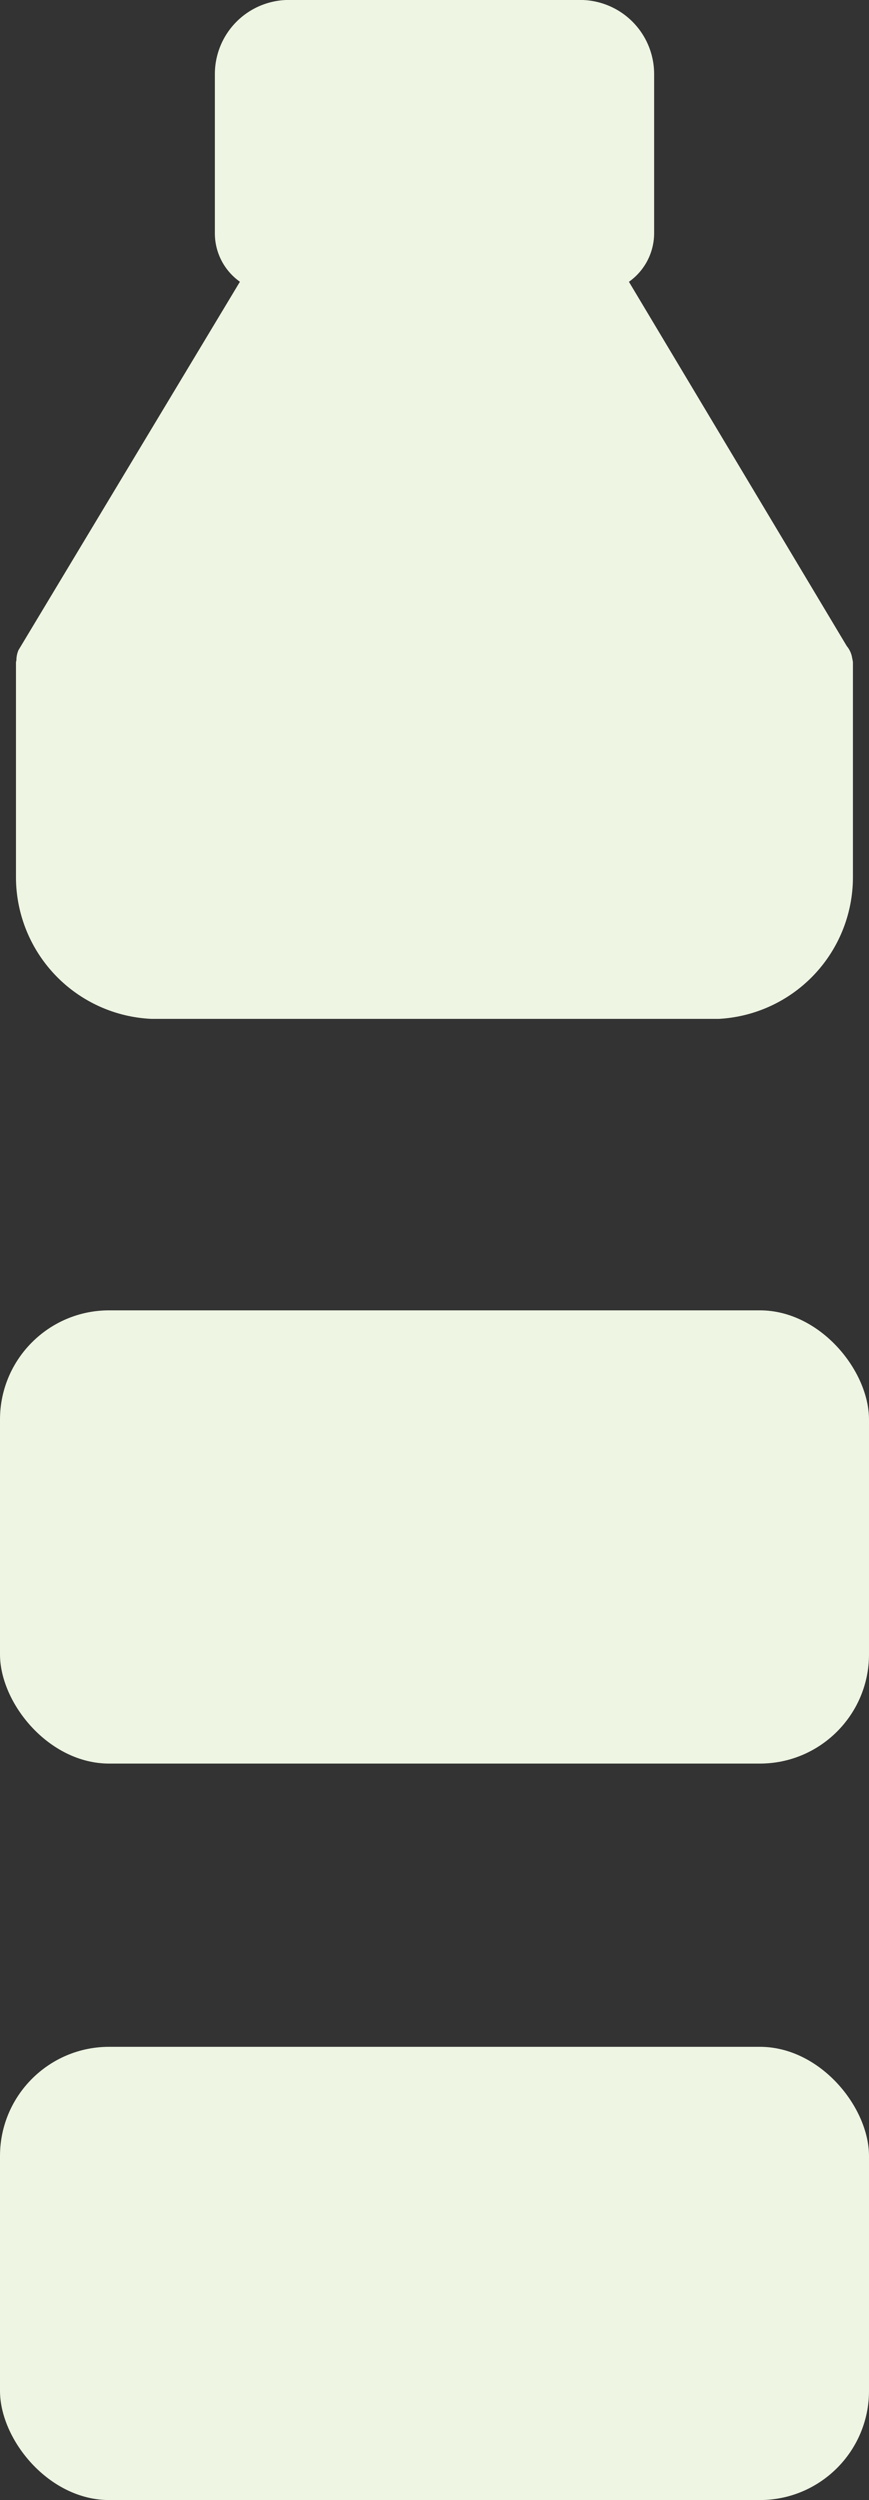
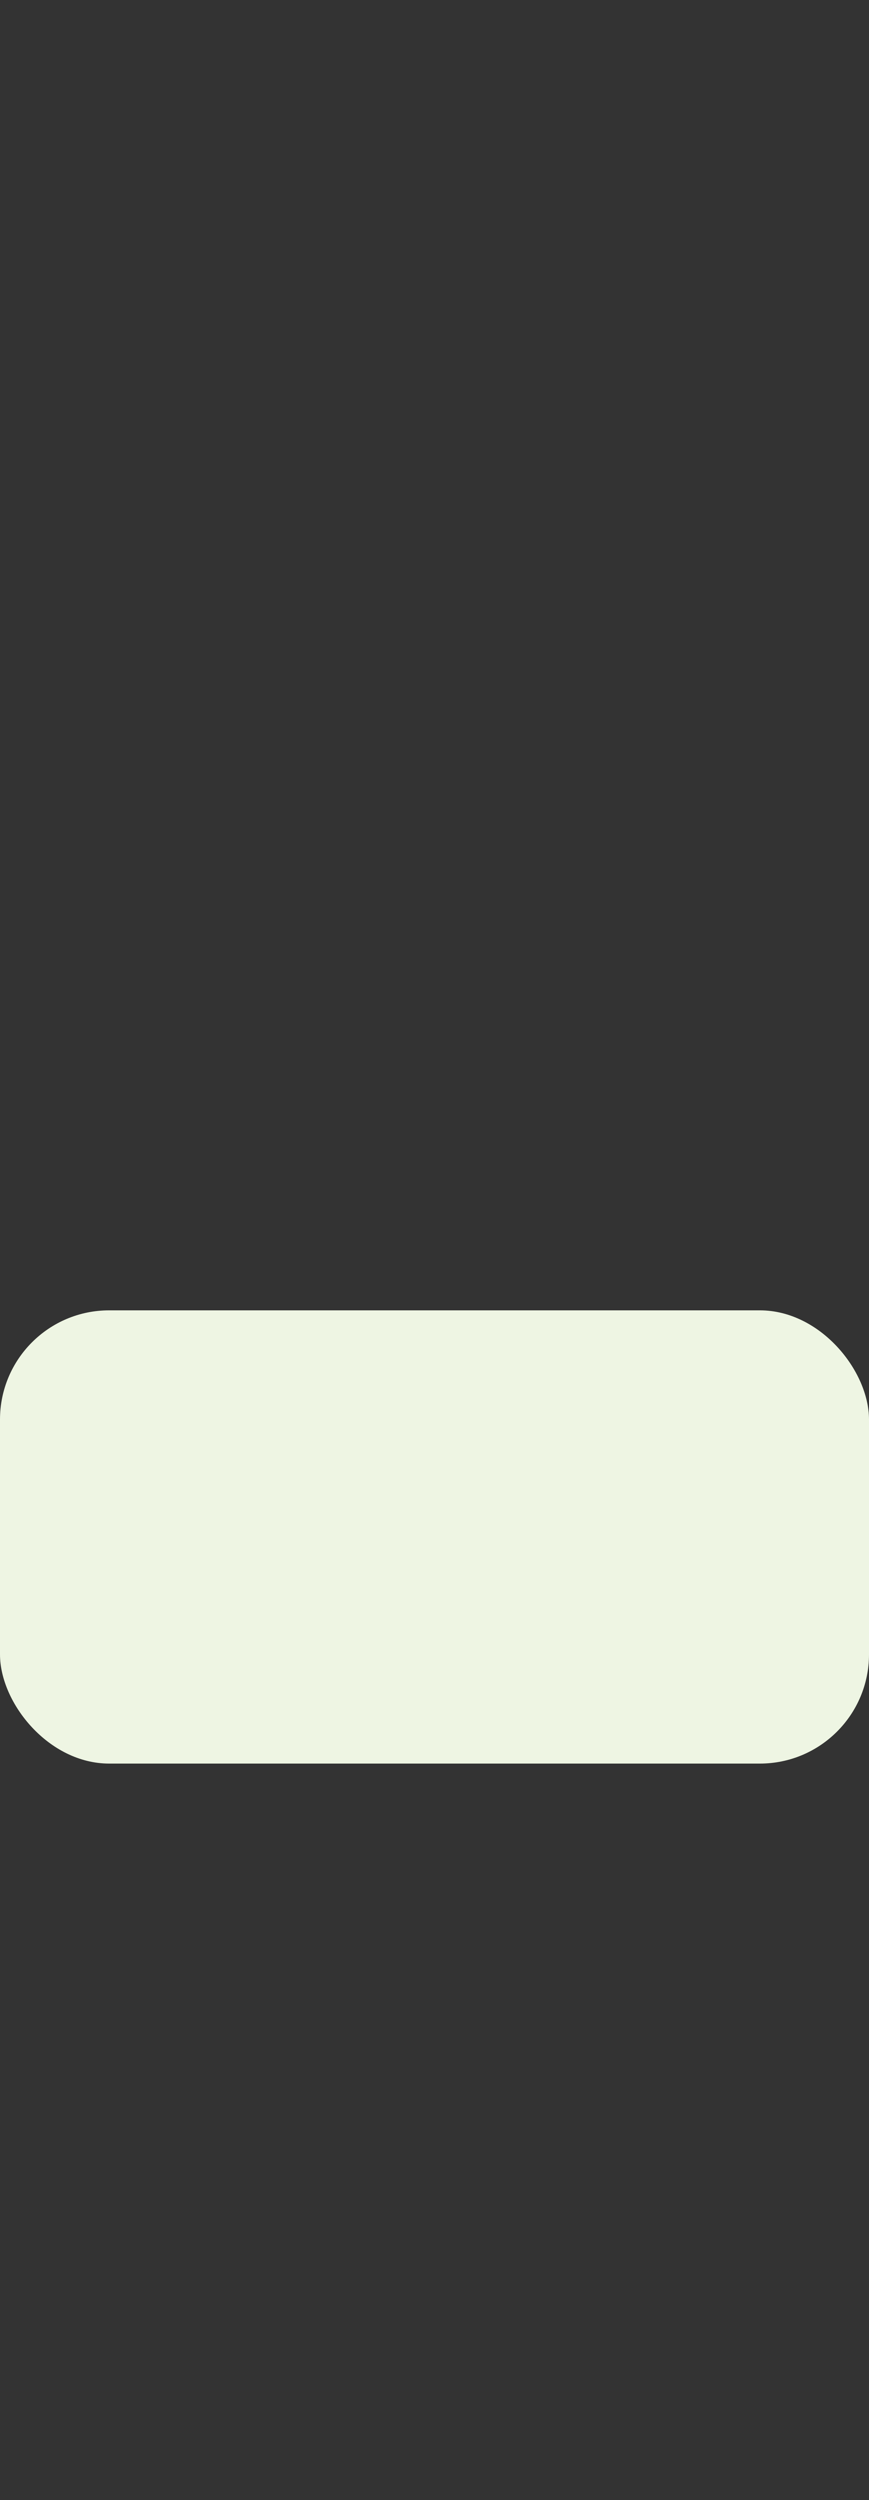
<svg xmlns="http://www.w3.org/2000/svg" id="Component_32_2" data-name="Component 32 – 2" width="17.516" height="50.356">
  <rect width="100%" height="100%" fill="#333333" stroke="none" />
  <defs>
    <style>
            .cls-1,.cls-2{fill:#eef5e3}.cls-2{opacity:0}
        </style>
  </defs>
-   <path id="Path_603" data-name="Path 603" class="cls-1" d="M3730.709 5377.071a.559.559 0 0 0-.011-.056.5.5 0 0 0-.111-.25l-4.39-7.336a1.2 1.2 0 0 0 .508-.977v-3.207a1.493 1.493 0 0 0-1.493-1.493h-5.868a1.493 1.493 0 0 0-1.493 1.493v3.207a1.194 1.194 0 0 0 .505.976l-4.463 7.419a.511.511 0 0 0-.042.2c0 .017-.009.031-.009.048v4.333a2.86 2.86 0 0 0 2.728 2.847h11.442a2.858 2.858 0 0 0 2.7-2.847v-4.333c.002-.009-.003-.016-.003-.024z" transform="translate(-3713.52 -5363.753)" />
  <rect id="Rectangle_355" data-name="Rectangle 355" class="cls-1" width="17.516" height="9.129" rx="2.2" transform="translate(0 26.393)" />
-   <rect id="Rectangle_356" data-name="Rectangle 356" class="cls-1" width="17.516" height="9.129" rx="2.2" transform="translate(0 41.227)" />
</svg>